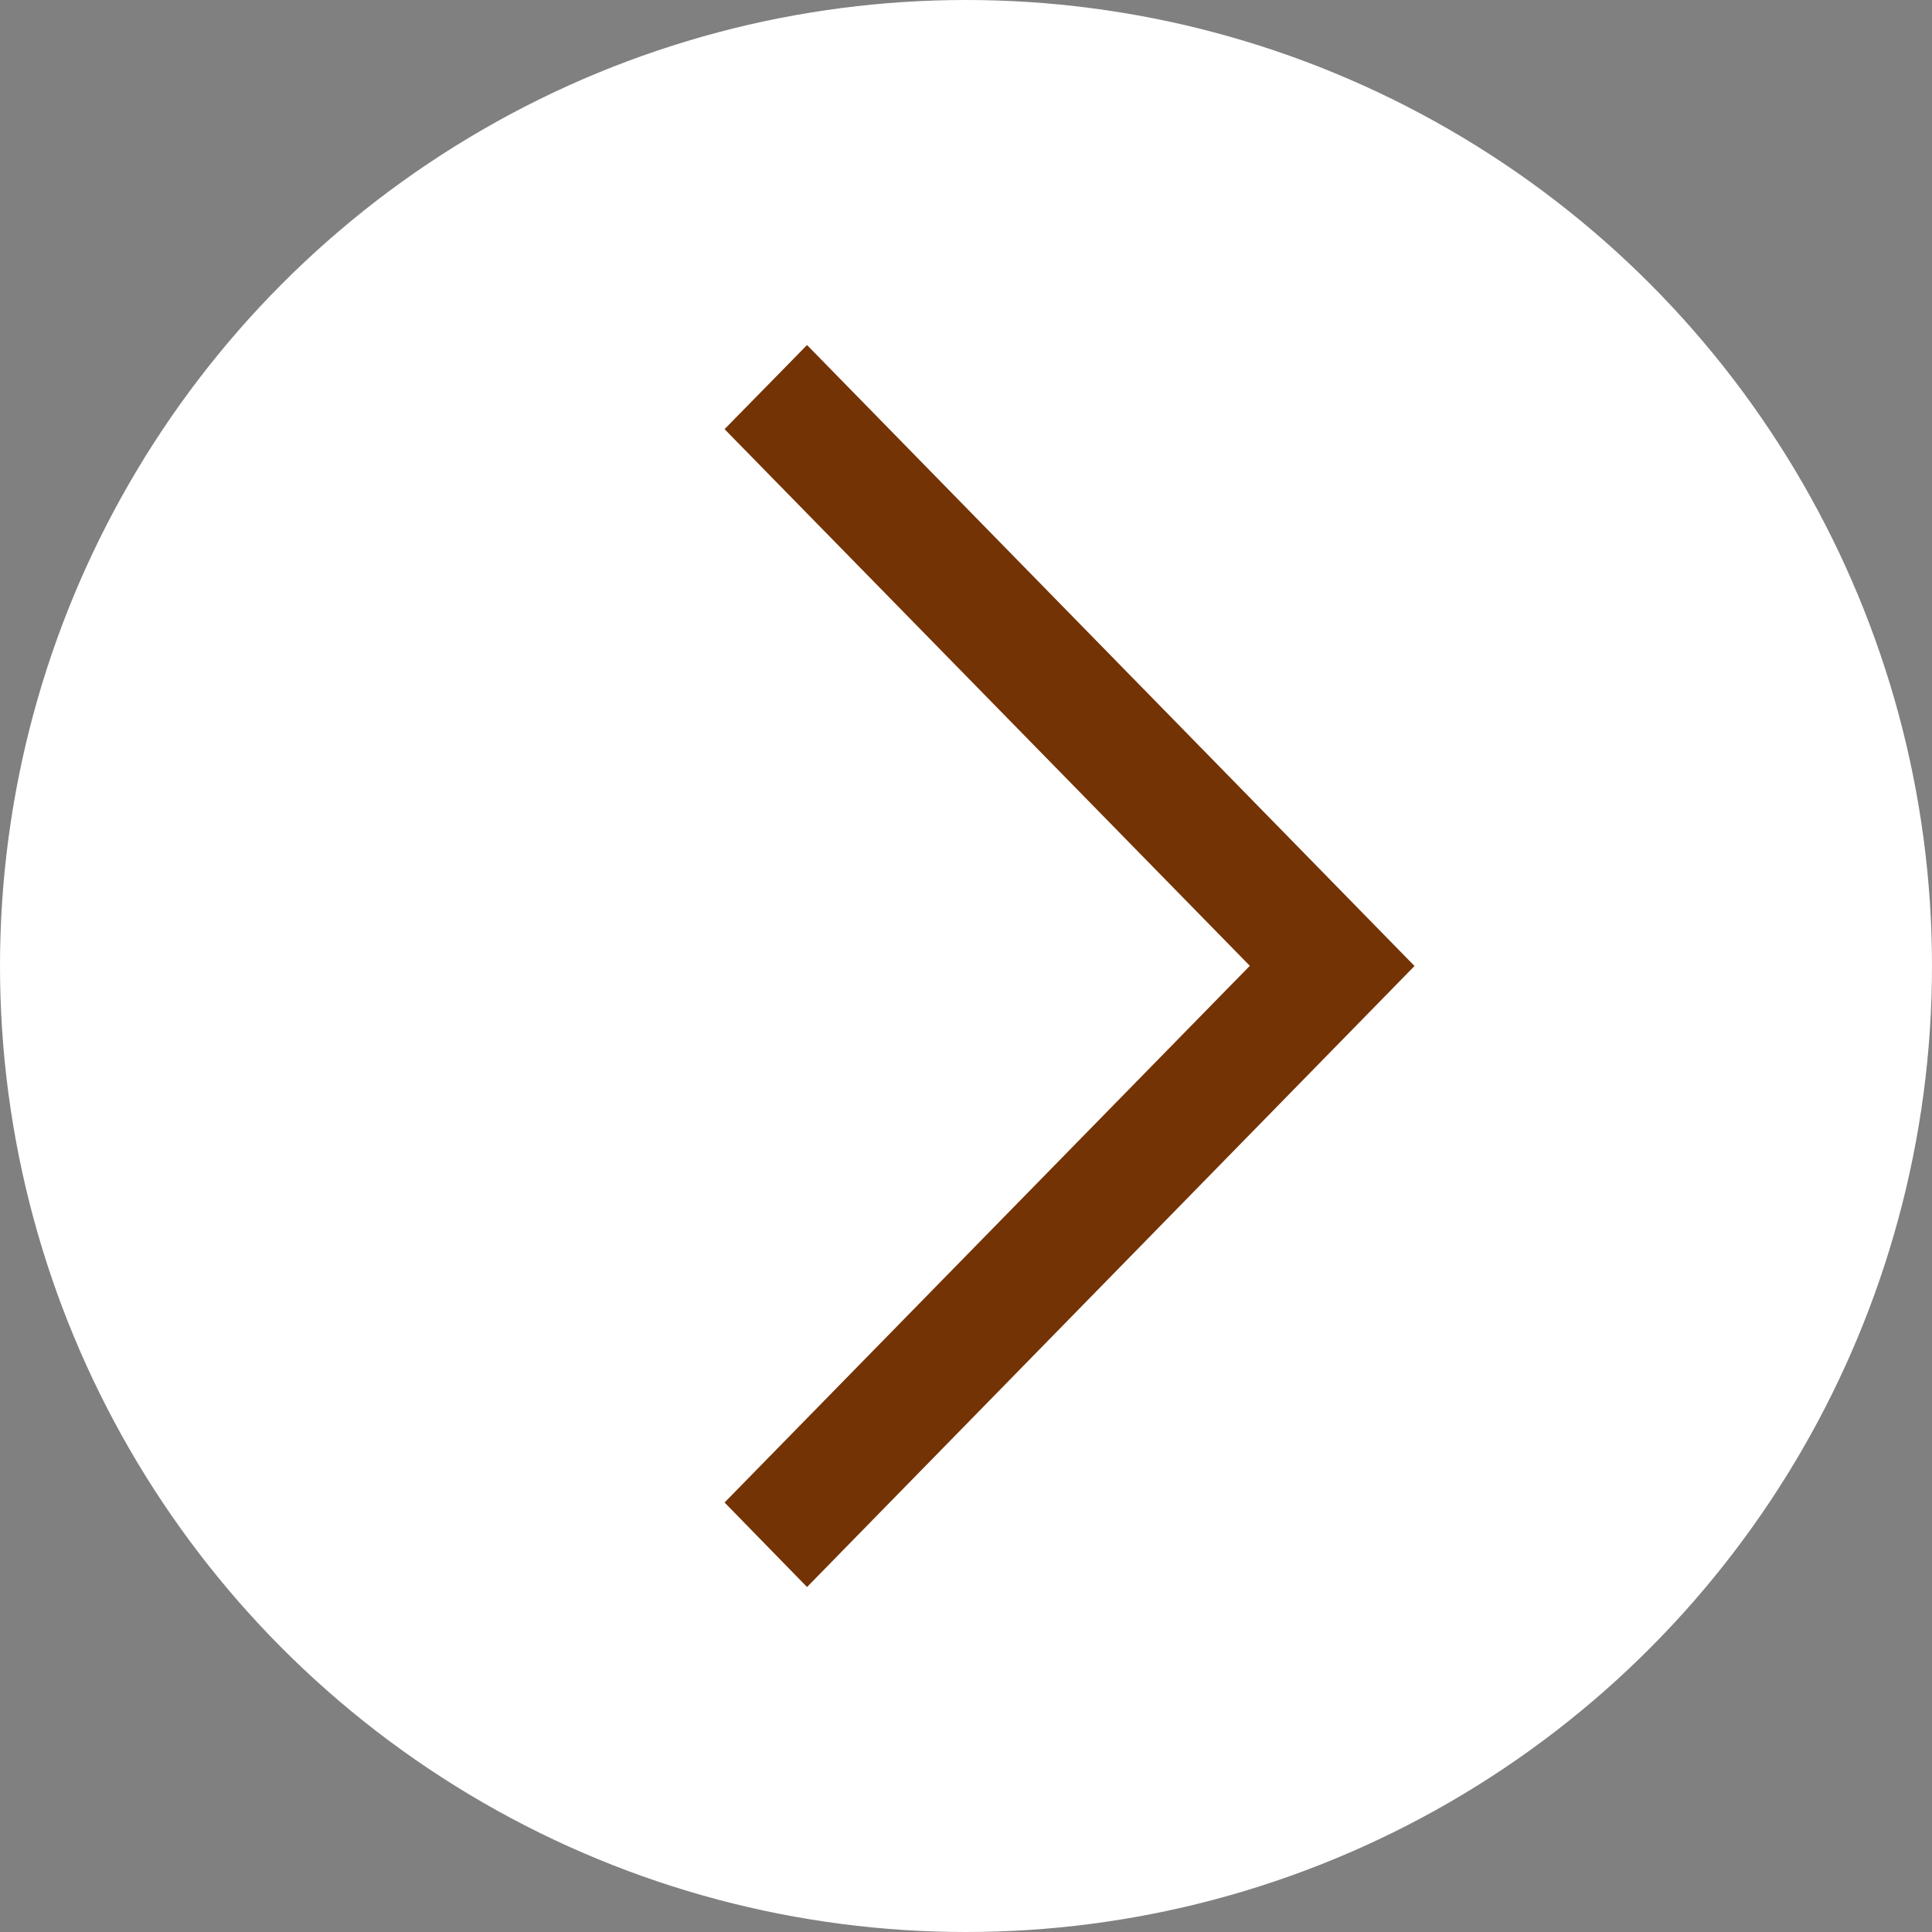
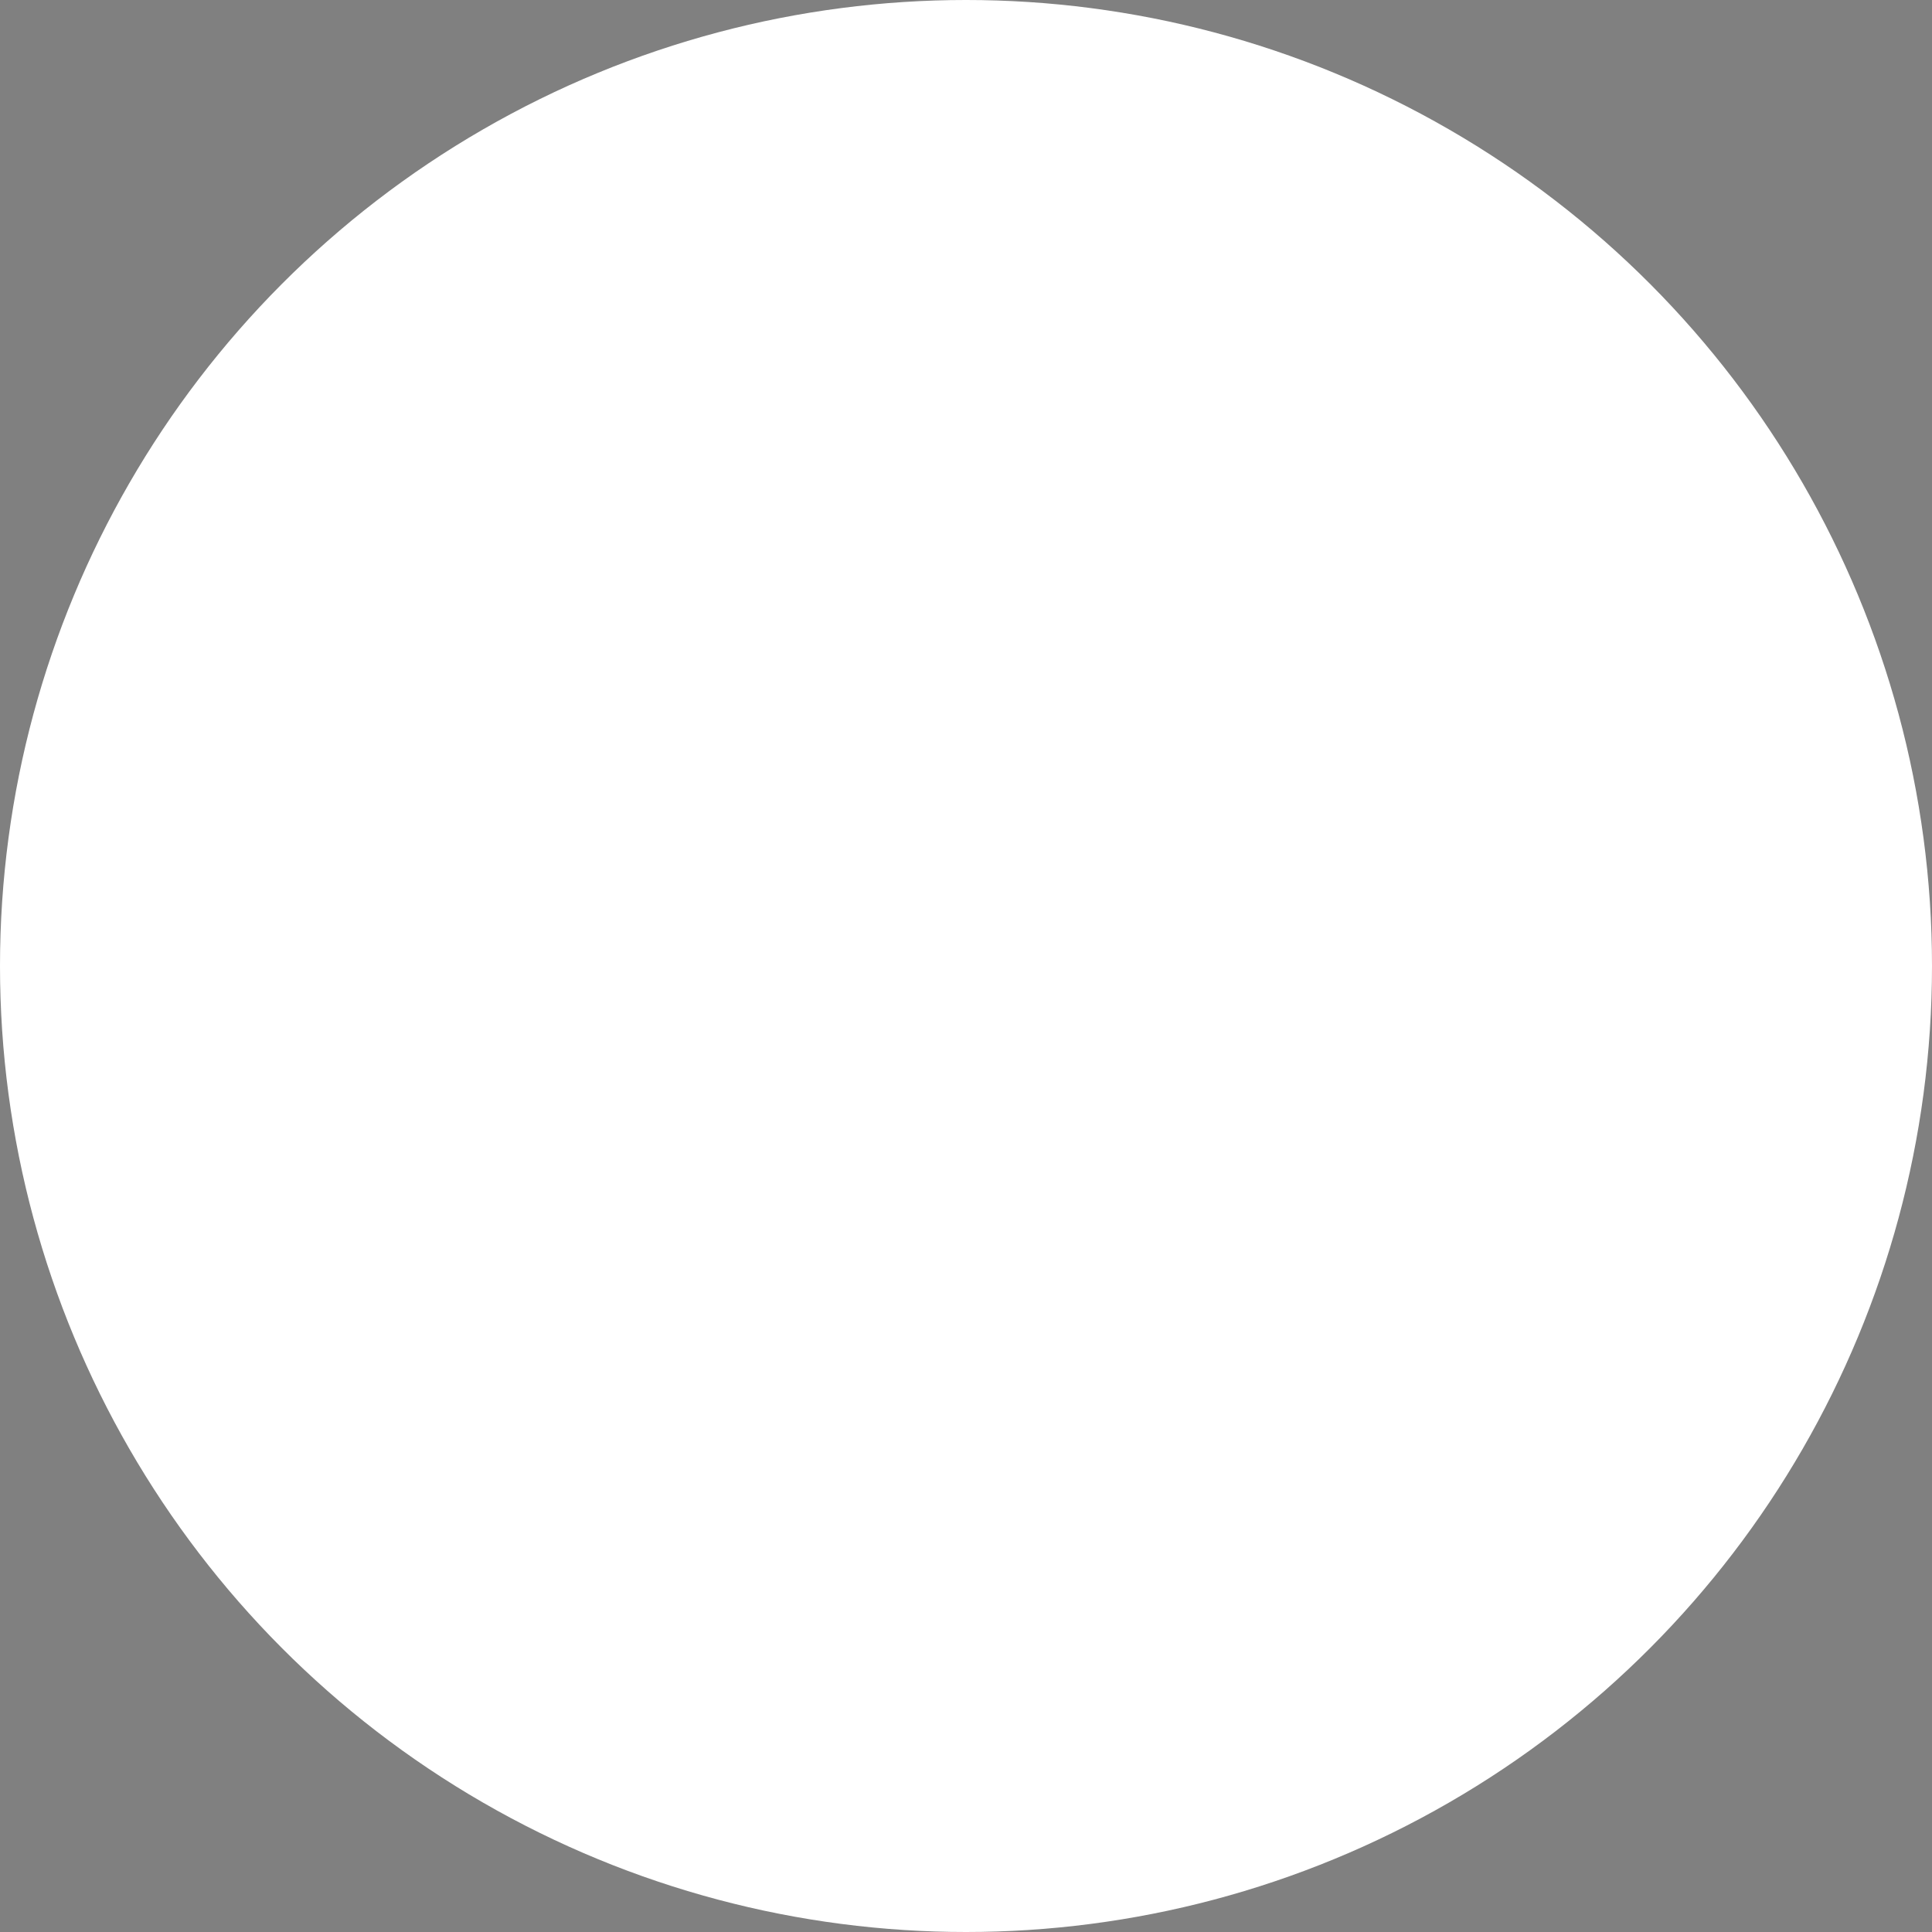
<svg xmlns="http://www.w3.org/2000/svg" width="32" height="32" viewBox="0 0 32 32">
  <rect x="0" y="0" width="32" height="32" fill="#808080" stroke="none" />
  <g id="Group_5" data-name="Group 5" transform="translate(-432 -315)">
    <circle id="Oval" cx="16" cy="16" r="16" transform="translate(464 347) rotate(180)" fill="#fff" />
-     <path id="Path" d="M10.062,20.571,0,10.286,10.062,0l1.366,1.4-8.7,8.889,8.7,8.889Z" transform="translate(455.429 341.286) rotate(180)" fill="#743305" />
  </g>
</svg>